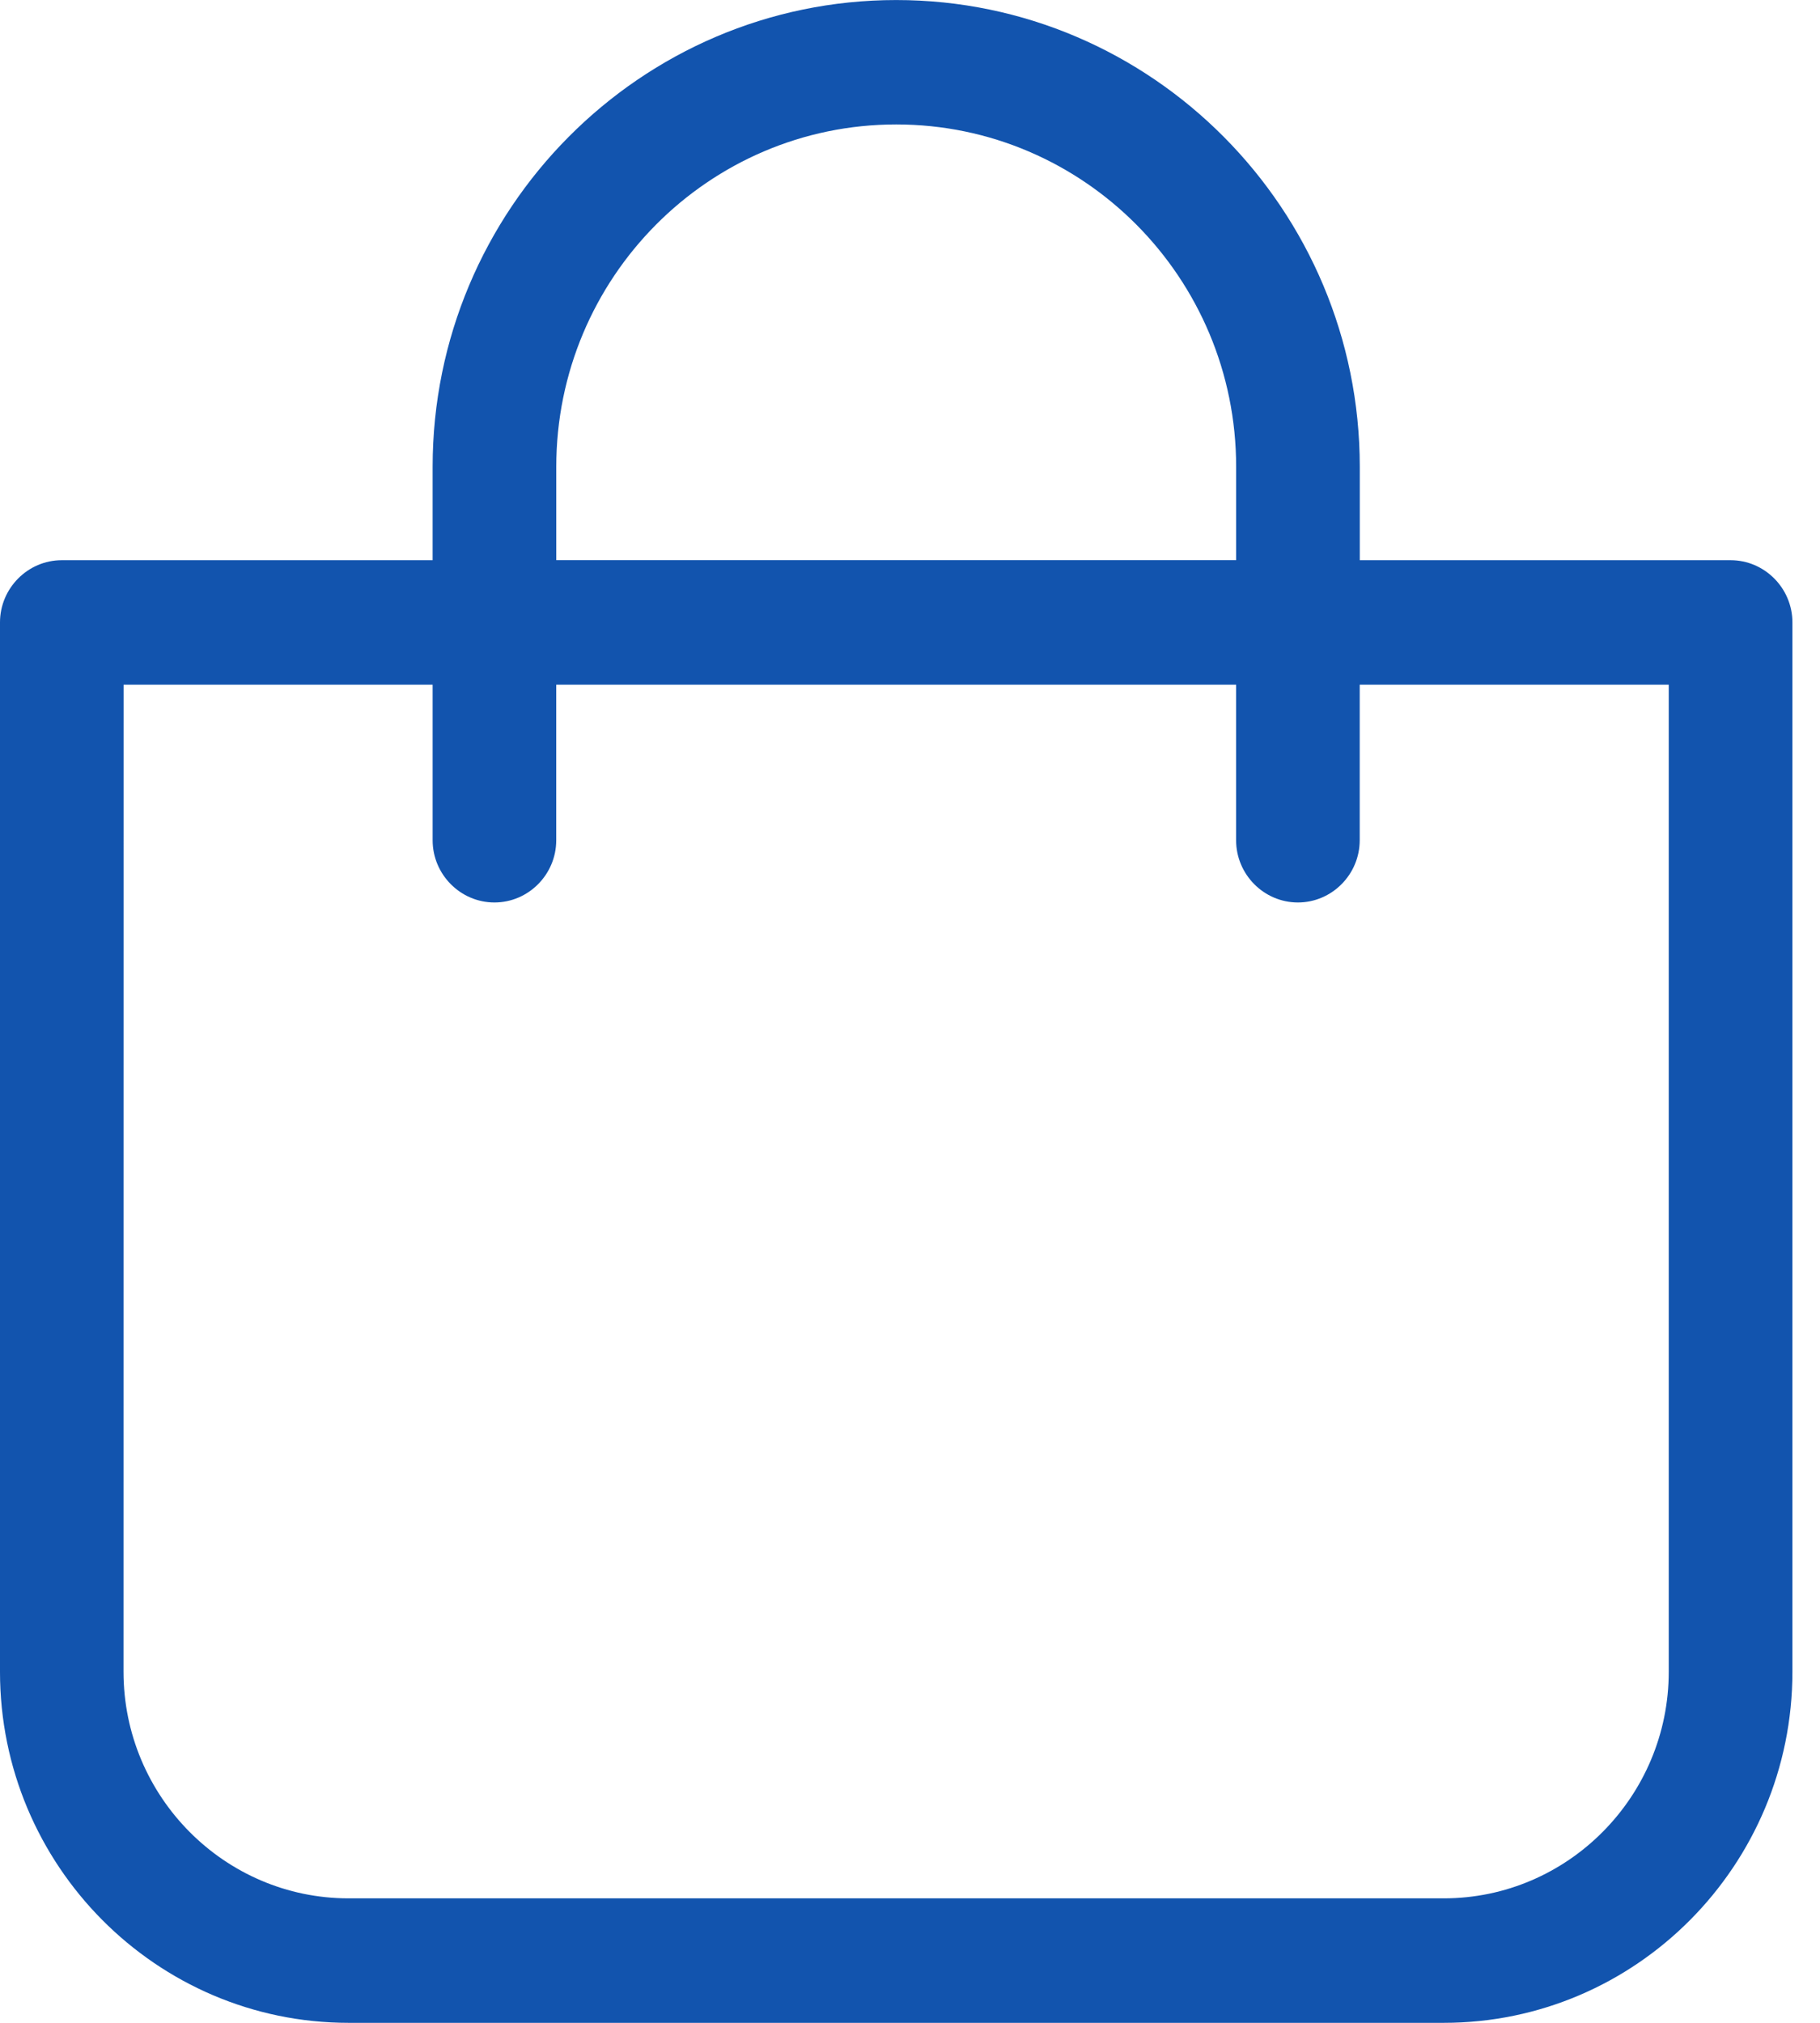
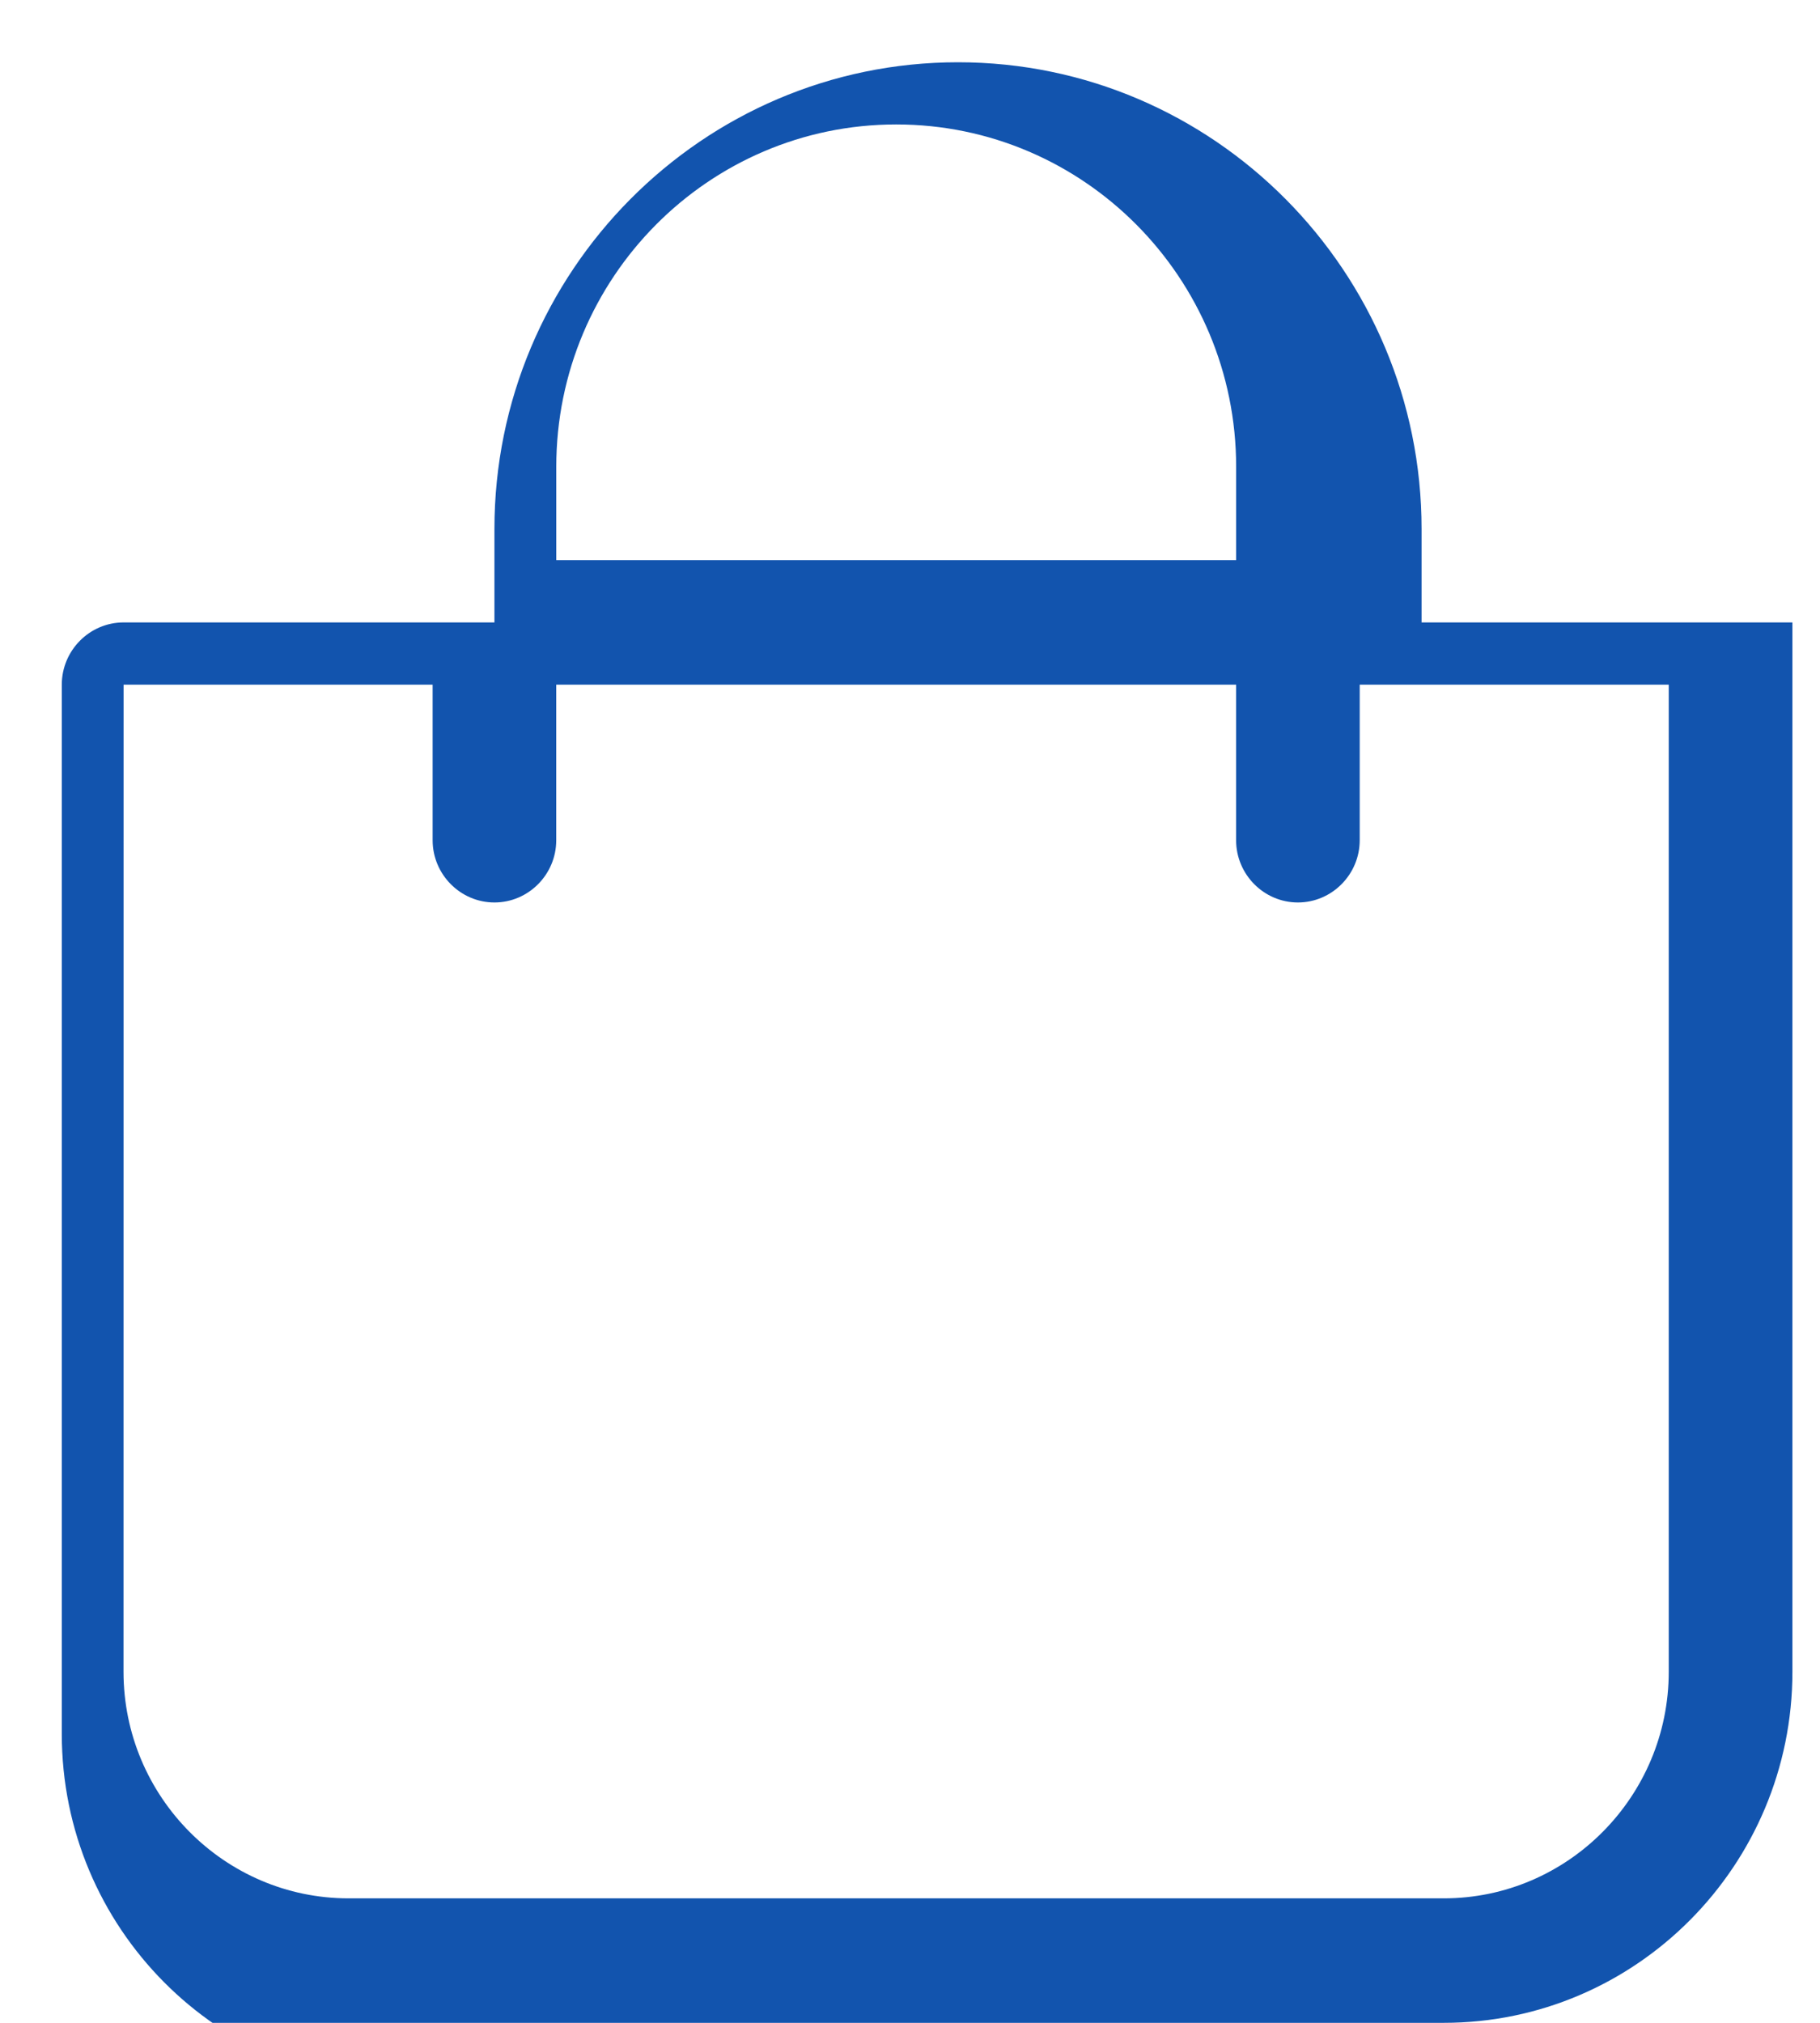
<svg xmlns="http://www.w3.org/2000/svg" id="SVGDoc" width="45" height="50" version="1.1" viewBox="0 0 45 50">
  <defs />
  <desc>Generated with Avocode.</desc>
  <g>
    <g>
      <title>shopping-bag-12</title>
      <g>
        <title>Shape</title>
-         <path d="M3.056,16.923h7.641v3.846c0,0.846 0.688,1.538 1.528,1.538c0.841,0 1.528,-0.692 1.528,-1.538v-3.846h16.81v3.846c0,0.846 0.688,1.538 1.528,1.538c0.84,0 1.528,-0.692 1.528,-1.538v-3.846h7.641v24.4c0,3.085 -2.499,5.6 -5.563,5.6h-27.08c-3.064,0 -5.563,-2.515 -5.563,-5.6zM13.754,11.538c0,-4.669 3.767,-8.462 8.405,-8.462c4.638,0 8.405,3.792 8.405,8.462v2.308h-16.81zM8.619,50h27.08c4.753,0 8.619,-3.892 8.619,-8.677v-25.938c0,-0.846 -0.688,-1.538 -1.528,-1.538h-9.169v-2.308c0,-6.362 -5.142,-11.538 -11.462,-11.538c-6.319,0 -11.462,5.177 -11.462,11.538v2.308h-9.169c-0.84,0 -1.528,0.692 -1.528,1.538v25.938c0,4.785 3.866,8.677 8.619,8.677z" fill="#1254ae" fill-opacity="1" />
+         <path d="M3.056,16.923h7.641v3.846c0,0.846 0.688,1.538 1.528,1.538c0.841,0 1.528,-0.692 1.528,-1.538v-3.846h16.81v3.846c0,0.846 0.688,1.538 1.528,1.538c0.84,0 1.528,-0.692 1.528,-1.538v-3.846h7.641v24.4c0,3.085 -2.499,5.6 -5.563,5.6h-27.08c-3.064,0 -5.563,-2.515 -5.563,-5.6zM13.754,11.538c0,-4.669 3.767,-8.462 8.405,-8.462c4.638,0 8.405,3.792 8.405,8.462v2.308h-16.81zM8.619,50h27.08c4.753,0 8.619,-3.892 8.619,-8.677v-25.938h-9.169v-2.308c0,-6.362 -5.142,-11.538 -11.462,-11.538c-6.319,0 -11.462,5.177 -11.462,11.538v2.308h-9.169c-0.84,0 -1.528,0.692 -1.528,1.538v25.938c0,4.785 3.866,8.677 8.619,8.677z" fill="#1254ae" fill-opacity="1" />
      </g>
    </g>
  </g>
</svg>